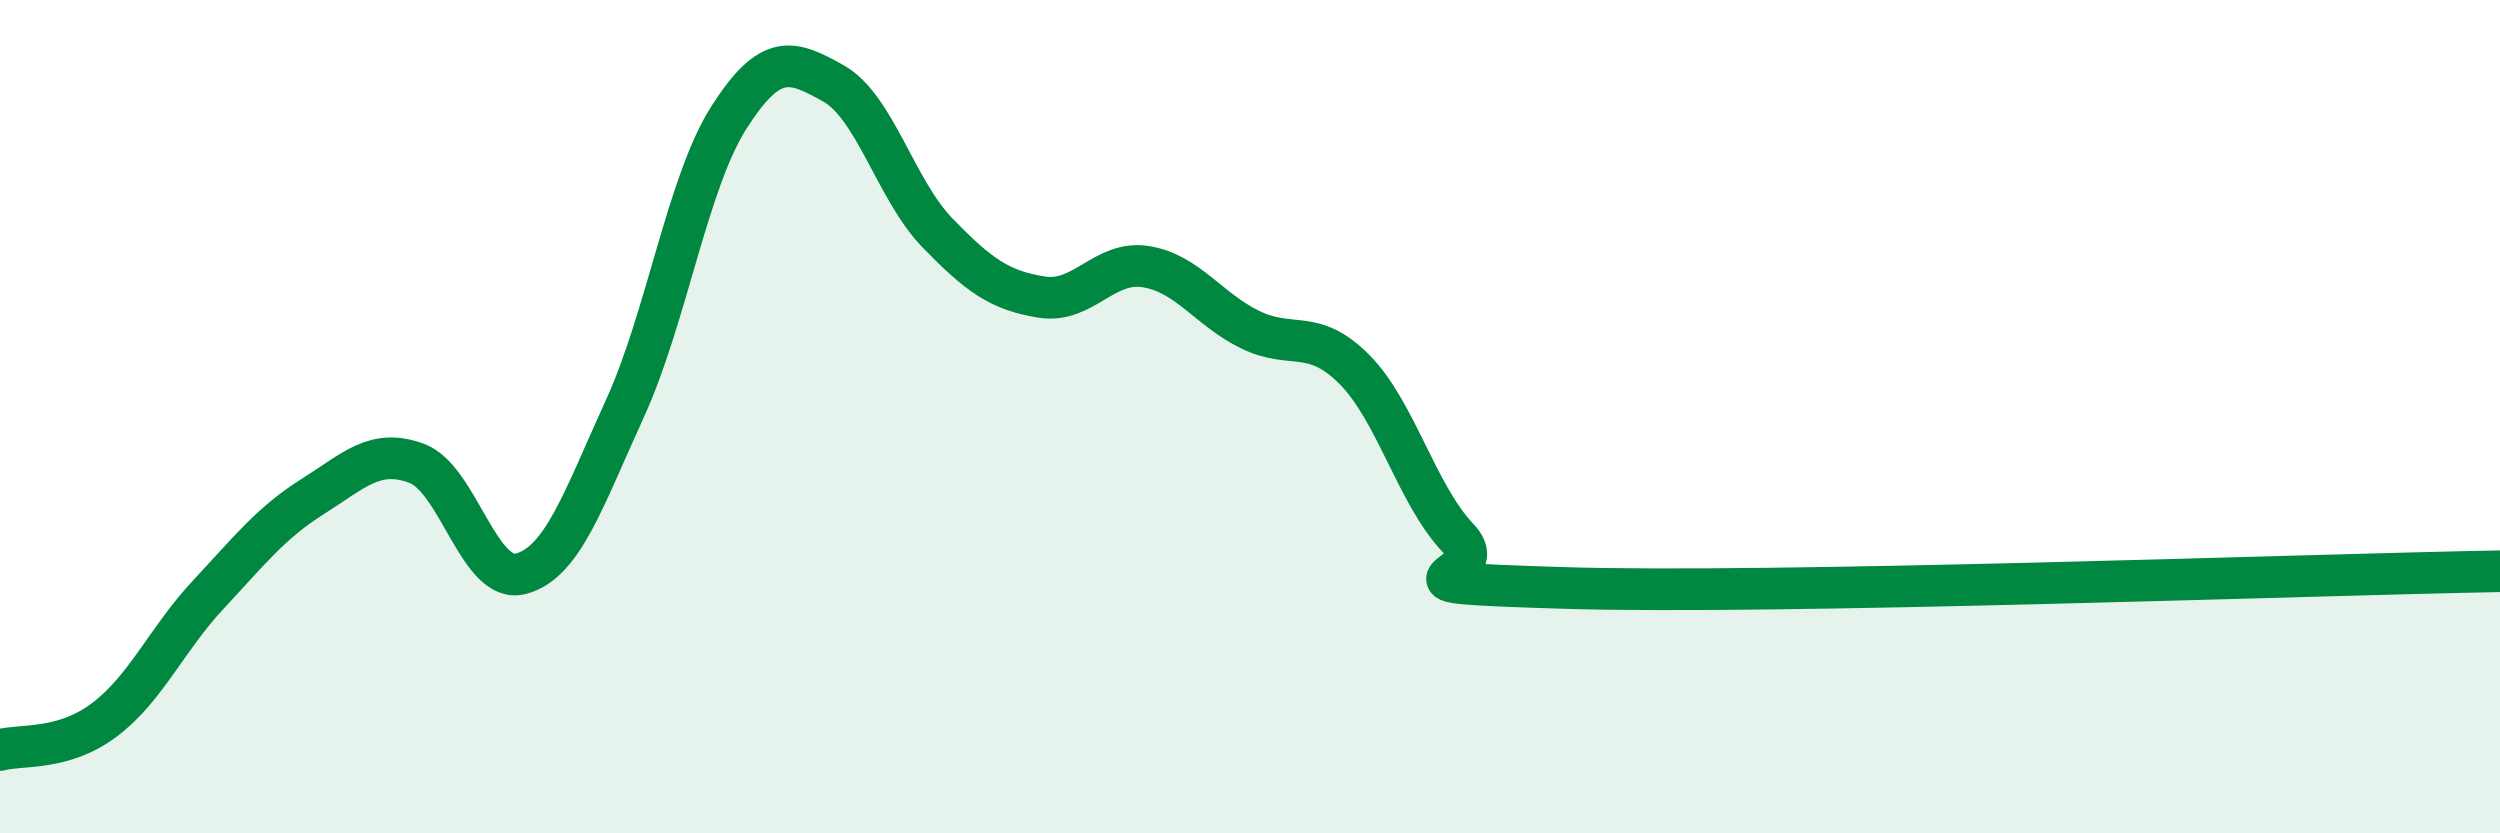
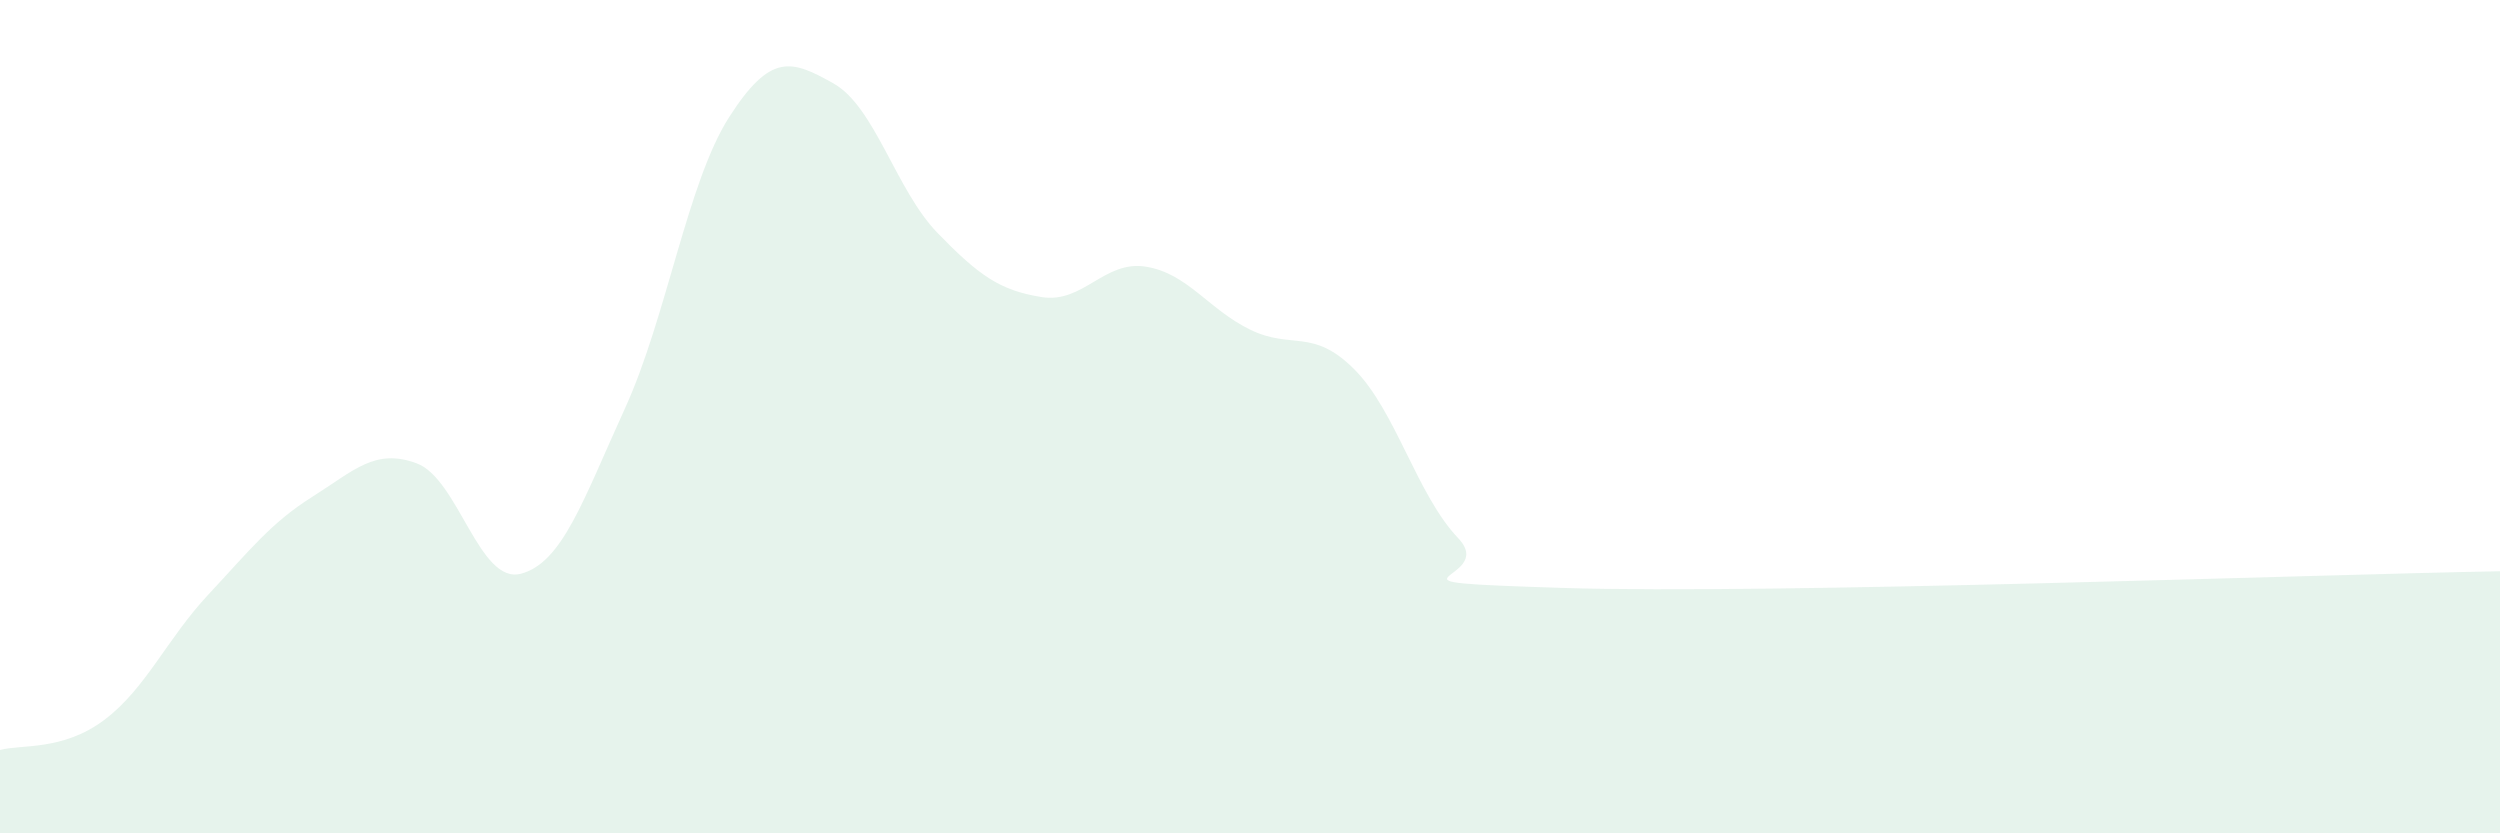
<svg xmlns="http://www.w3.org/2000/svg" width="60" height="20" viewBox="0 0 60 20">
  <path d="M 0,18 C 0.5,17.86 1.5,18.03 2.5,17.28 C 3.5,16.53 4,15.34 5,14.27 C 6,13.2 6.5,12.55 7.5,11.92 C 8.5,11.29 9,10.75 10,11.12 C 11,11.49 11.5,14.03 12.5,13.77 C 13.5,13.51 14,11.99 15,9.8 C 16,7.61 16.5,4.37 17.5,2.81 C 18.5,1.25 19,1.44 20,2 C 21,2.56 21.5,4.56 22.5,5.59 C 23.5,6.62 24,6.97 25,7.13 C 26,7.29 26.5,6.24 27.5,6.4 C 28.5,6.56 29,7.42 30,7.91 C 31,8.4 31.5,7.86 32.5,8.86 C 33.5,9.86 34,11.87 35,12.92 C 36,13.97 32.5,13.95 37.5,14.11 C 42.5,14.27 55.5,13.79 60,13.71L60 20L0 20Z" fill="#008740" opacity="0.1" stroke-linecap="round" stroke-linejoin="round" />
-   <path d="M 0,18 C 0.5,17.86 1.5,18.03 2.5,17.28 C 3.5,16.53 4,15.34 5,14.27 C 6,13.2 6.5,12.55 7.5,11.92 C 8.5,11.29 9,10.75 10,11.12 C 11,11.49 11.5,14.03 12.5,13.77 C 13.5,13.51 14,11.99 15,9.8 C 16,7.61 16.5,4.37 17.5,2.81 C 18.5,1.25 19,1.44 20,2 C 21,2.56 21.5,4.56 22.5,5.59 C 23.5,6.62 24,6.97 25,7.13 C 26,7.29 26.5,6.24 27.5,6.4 C 28.5,6.56 29,7.42 30,7.91 C 31,8.4 31.5,7.86 32.5,8.86 C 33.5,9.86 34,11.87 35,12.92 C 36,13.97 32.5,13.95 37.5,14.11 C 42.5,14.27 55.5,13.79 60,13.71" stroke="#008740" stroke-width="1" fill="none" stroke-linecap="round" stroke-linejoin="round" />
</svg>